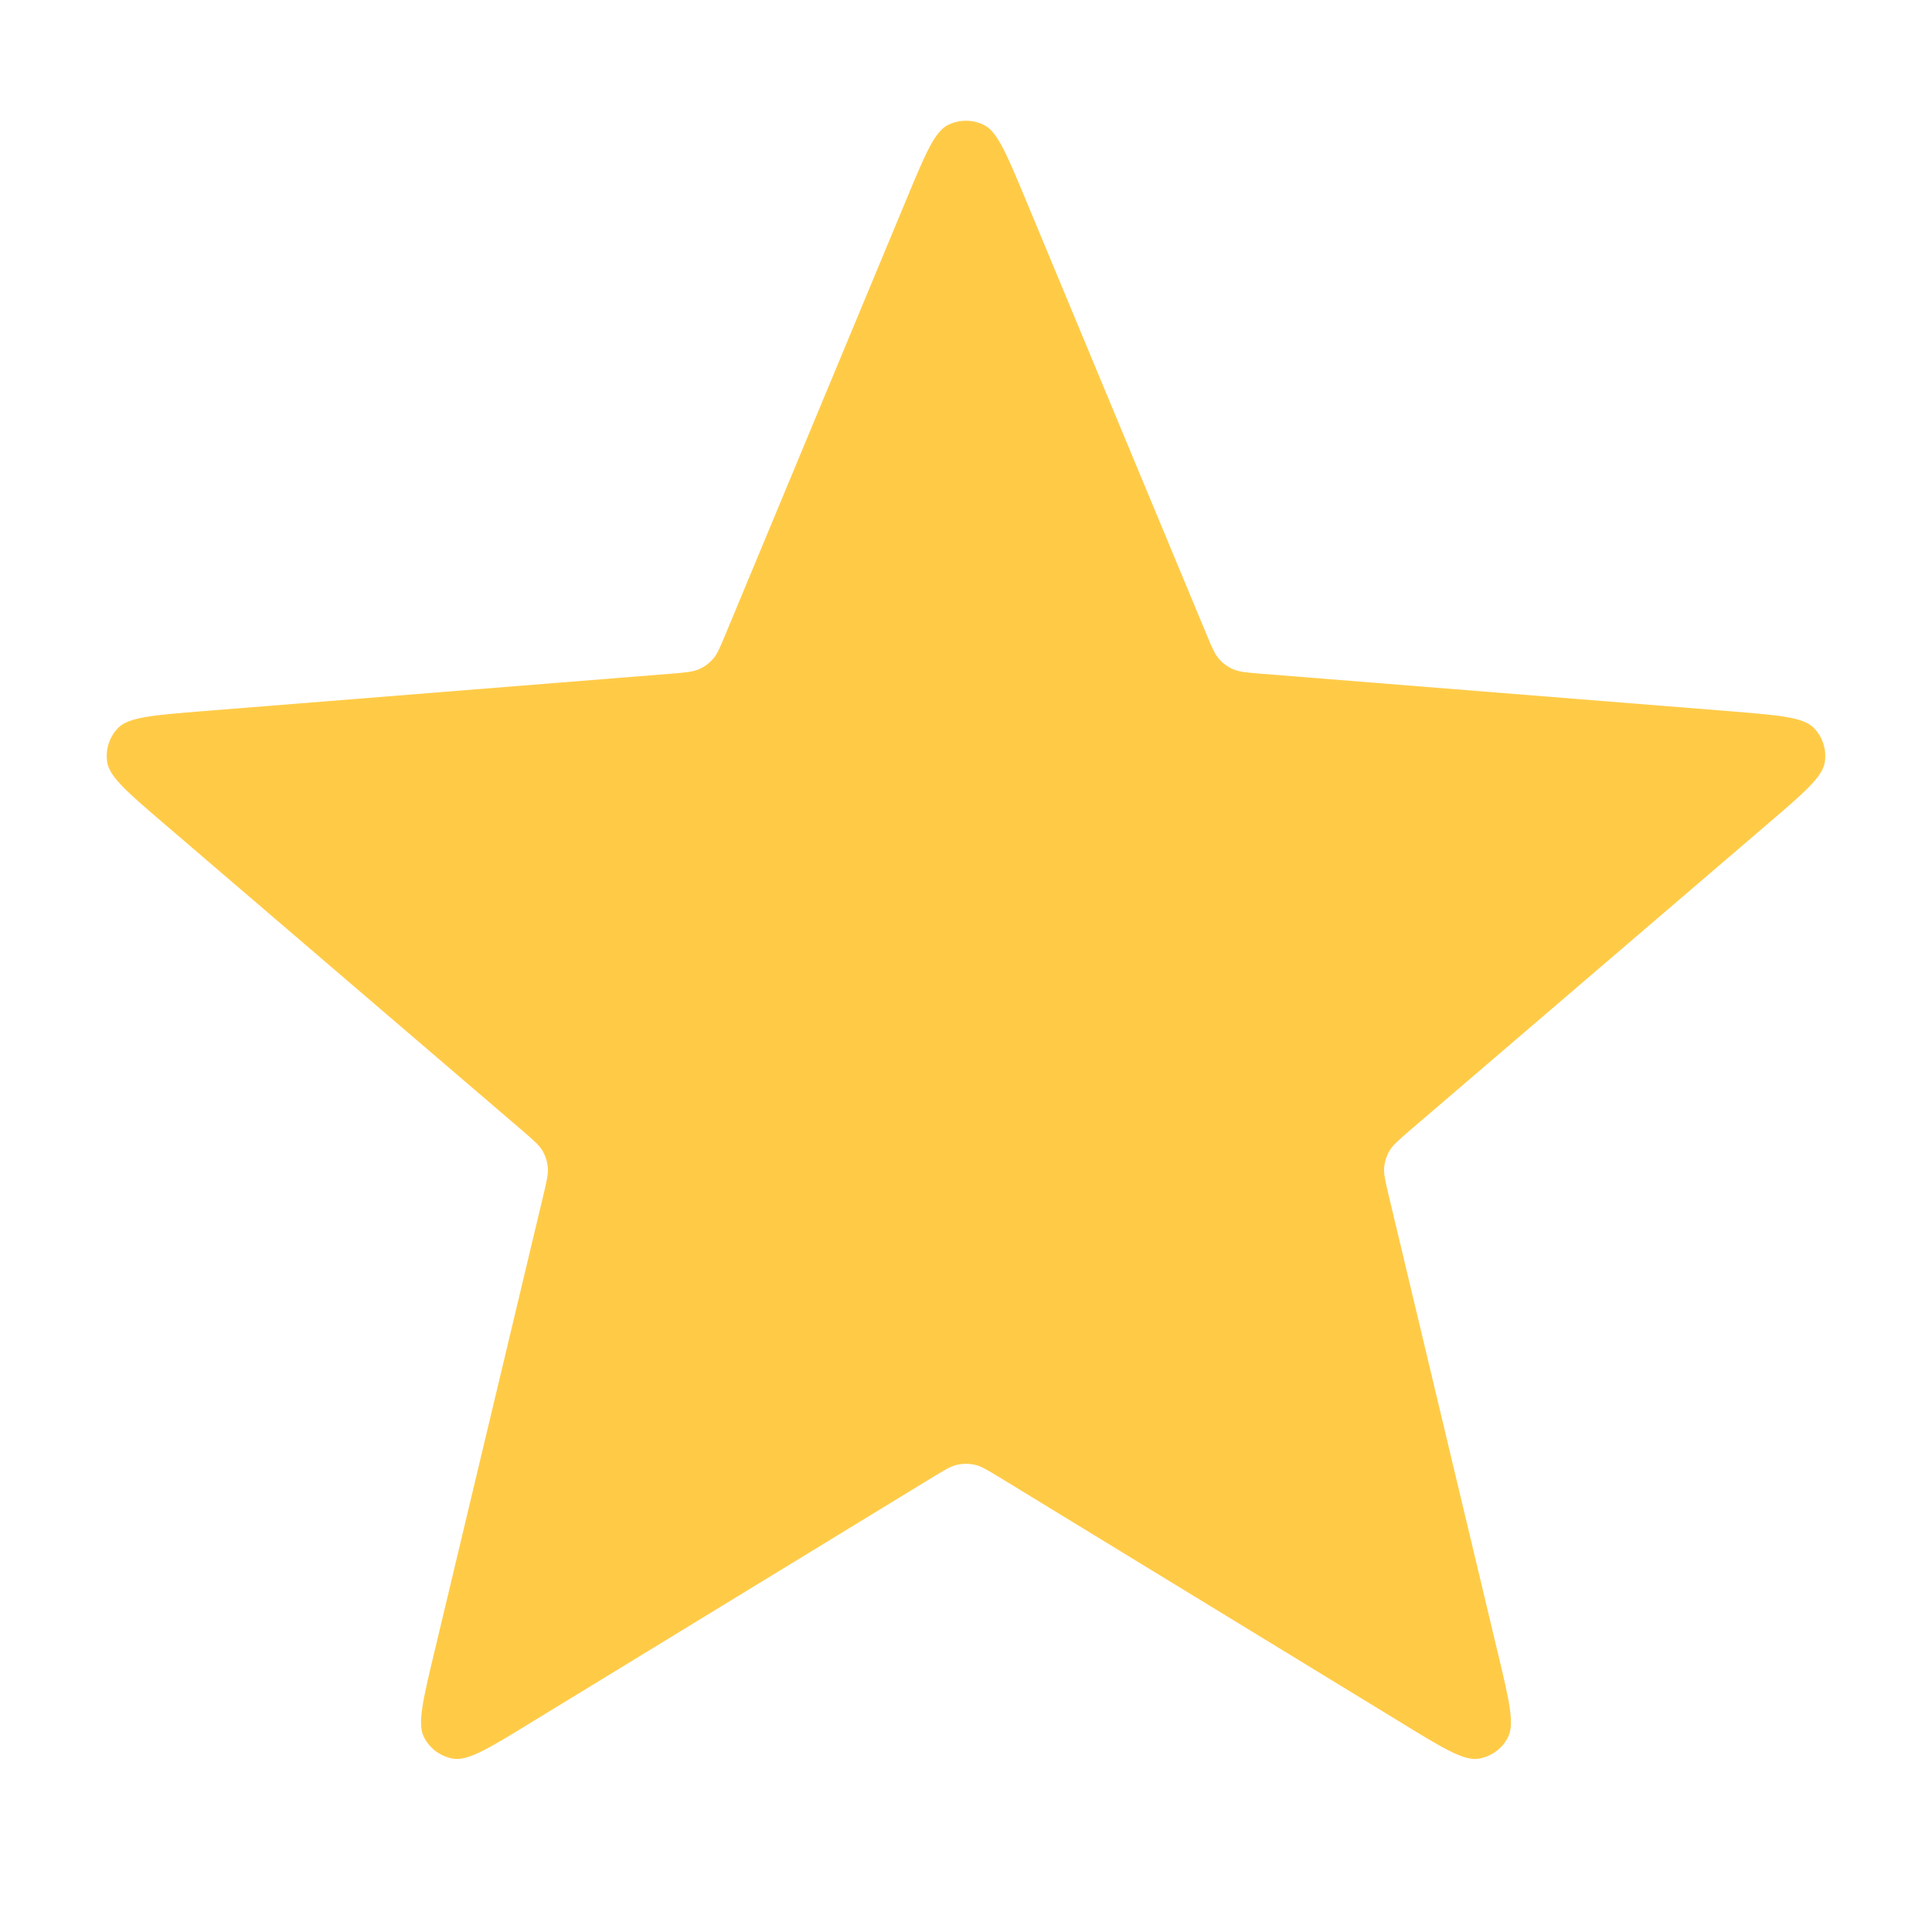
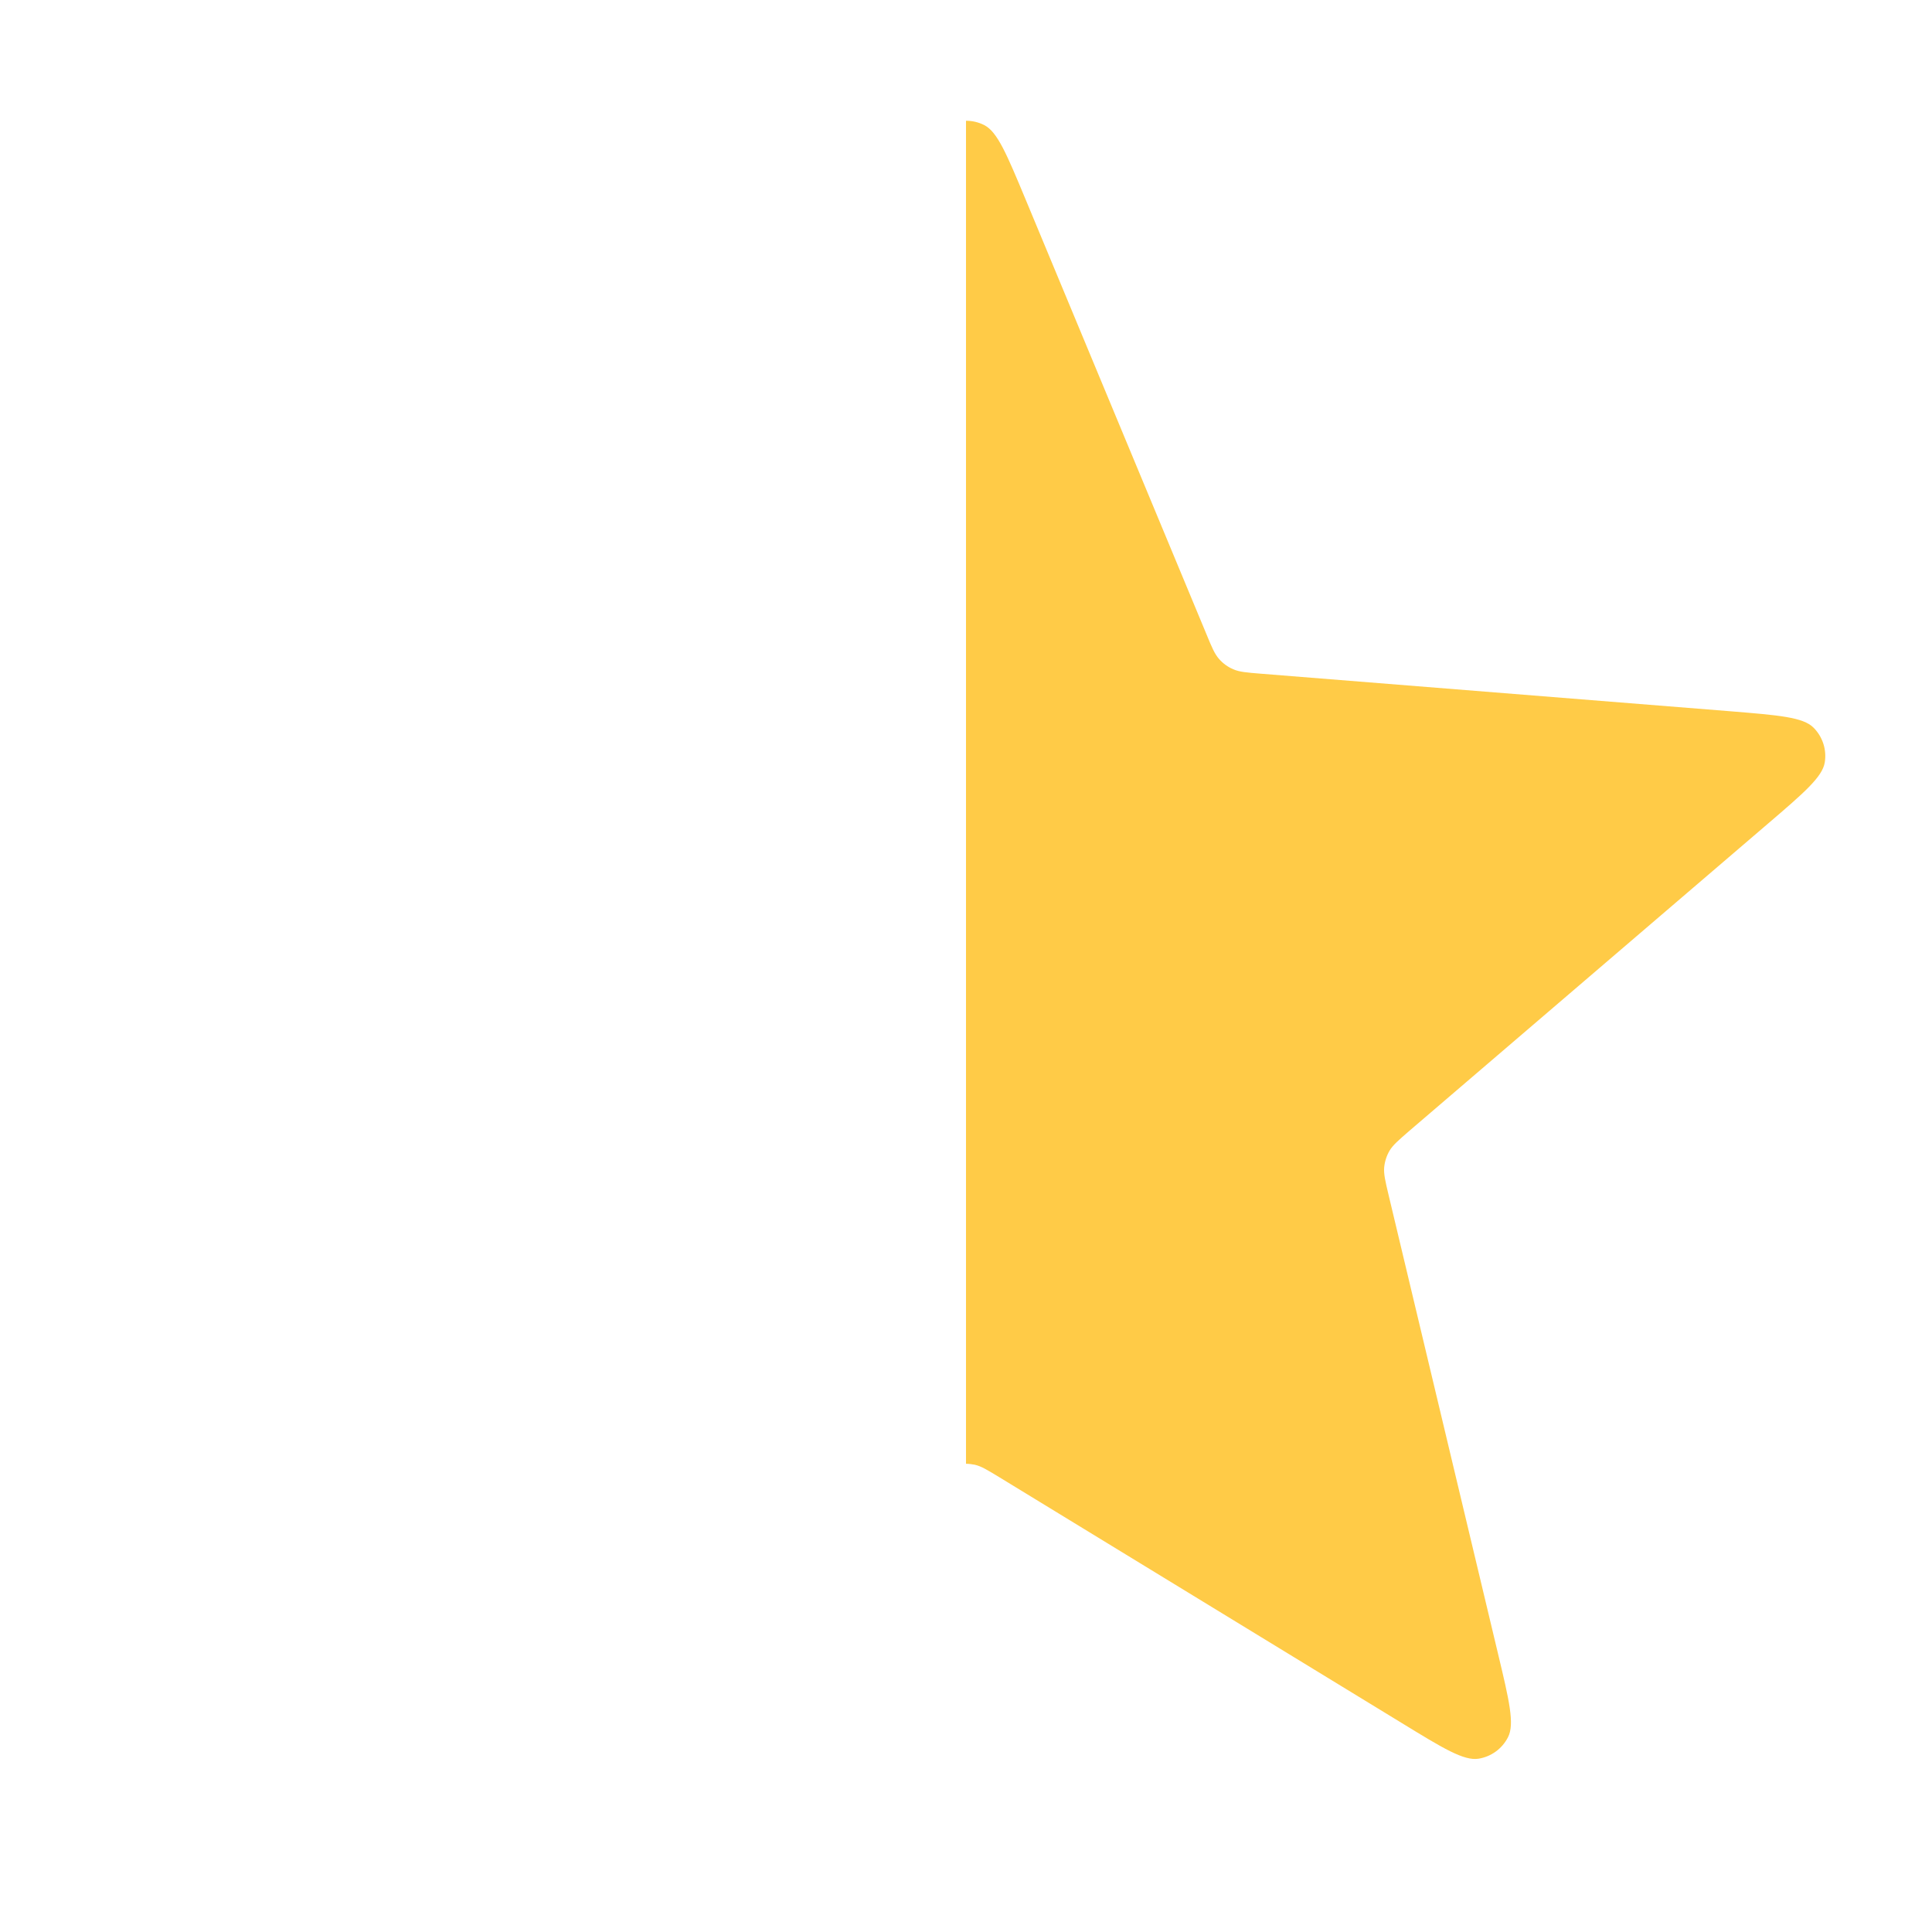
<svg xmlns="http://www.w3.org/2000/svg" width="20" height="20" viewBox="0 0 20 20" fill="none">
  <path d="M10 15.153C10.03 15.153 10.061 15.157 10.091 15.163C10.158 15.178 10.221 15.217 10.348 15.294L14.51 17.836C14.939 18.099 15.154 18.23 15.306 18.206C15.437 18.185 15.551 18.102 15.611 17.983C15.681 17.847 15.623 17.602 15.506 17.113L14.374 12.368C14.34 12.225 14.323 12.152 14.329 12.084C14.335 12.023 14.354 11.964 14.385 11.911C14.421 11.852 14.477 11.804 14.589 11.707L18.293 8.534C18.675 8.207 18.866 8.043 18.89 7.892C18.911 7.76 18.868 7.627 18.773 7.532C18.665 7.424 18.414 7.404 17.913 7.363L13.051 6.974C12.903 6.962 12.83 6.956 12.766 6.928C12.71 6.904 12.66 6.868 12.62 6.822C12.574 6.77 12.545 6.702 12.489 6.565L10.616 2.062C10.422 1.597 10.326 1.365 10.189 1.295C10.13 1.265 10.065 1.25 10 1.25V15.153Z" fill="#FFCB47" />
-   <path d="M10 1.25C9.935 1.25 9.87 1.265 9.811 1.295C9.674 1.365 9.577 1.597 9.384 2.062L7.511 6.565C7.454 6.702 7.426 6.77 7.38 6.822C7.34 6.868 7.29 6.904 7.234 6.928C7.17 6.956 7.096 6.962 6.949 6.974L2.087 7.363C1.586 7.404 1.335 7.424 1.226 7.532C1.132 7.627 1.089 7.76 1.11 7.892C1.134 8.043 1.325 8.207 1.707 8.534L5.411 11.707C5.523 11.804 5.579 11.852 5.615 11.911C5.646 11.964 5.665 12.023 5.671 12.084C5.677 12.152 5.66 12.225 5.626 12.368L4.494 17.113C4.377 17.602 4.319 17.847 4.389 17.983C4.449 18.102 4.563 18.185 4.694 18.206C4.846 18.23 5.061 18.099 5.49 17.836L9.652 15.294C9.779 15.217 9.842 15.178 9.909 15.163C9.939 15.157 9.969 15.153 10 15.153V1.25Z" fill="#FFCB47" />
</svg>